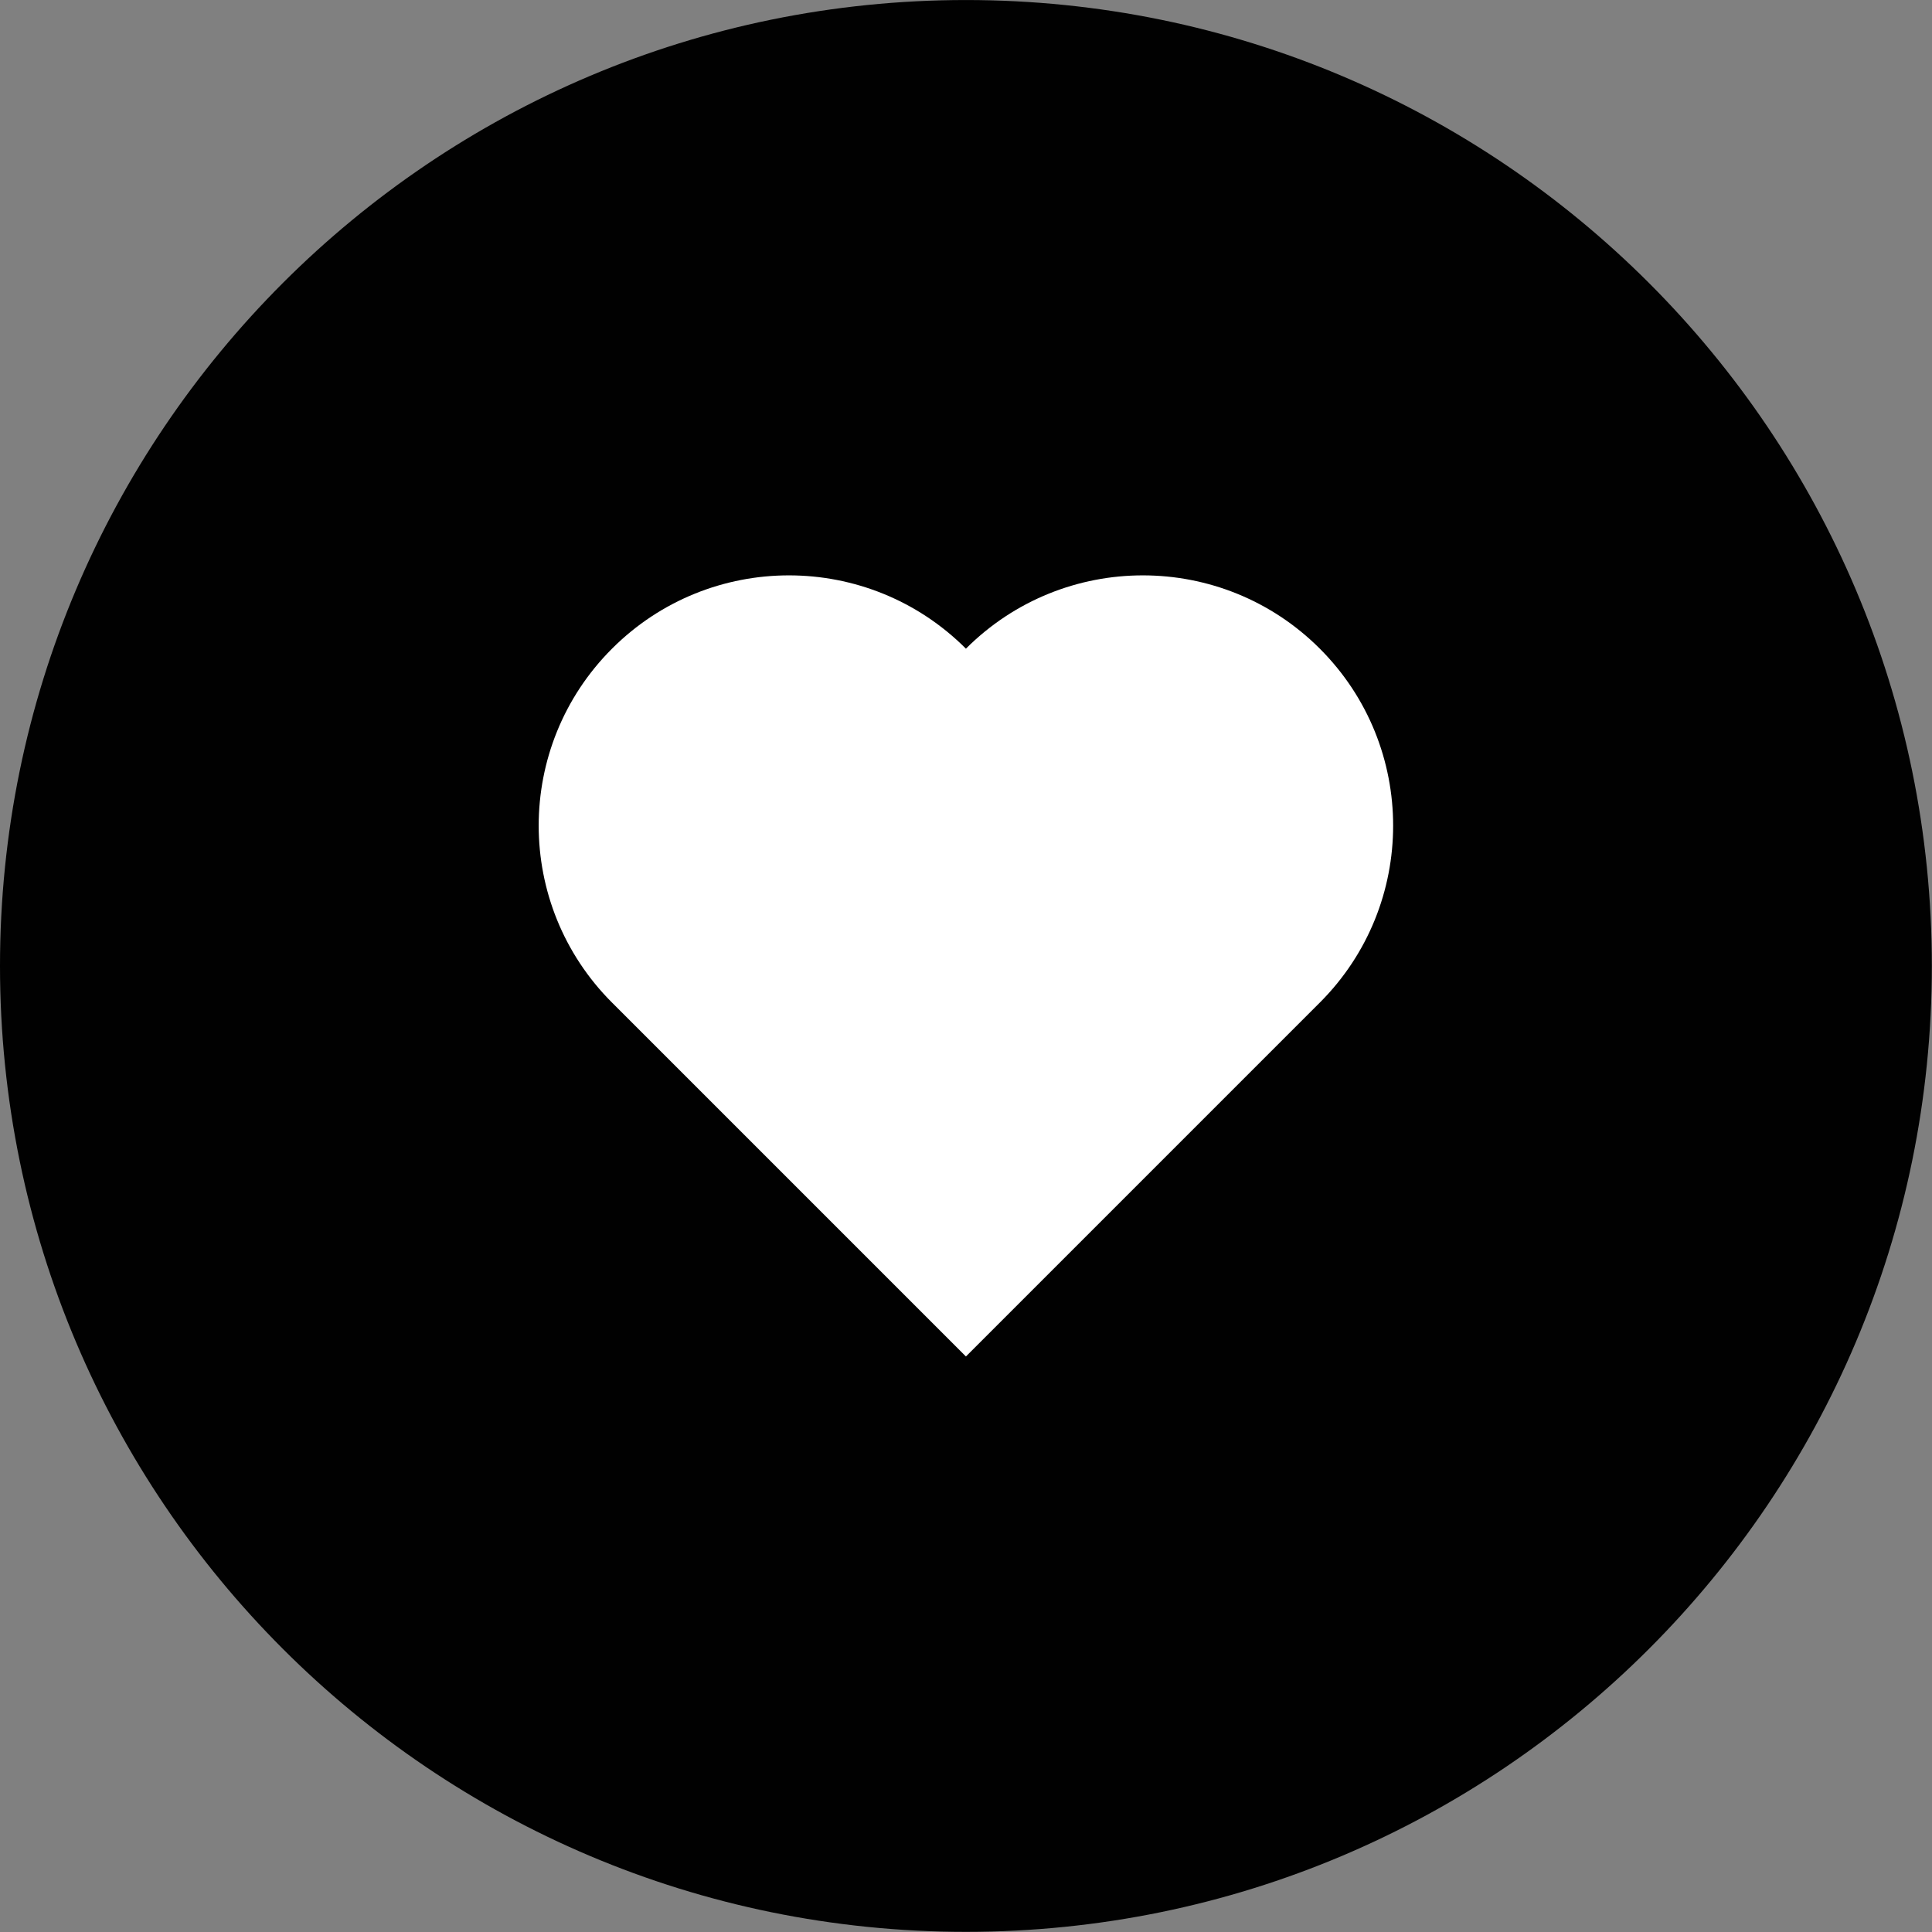
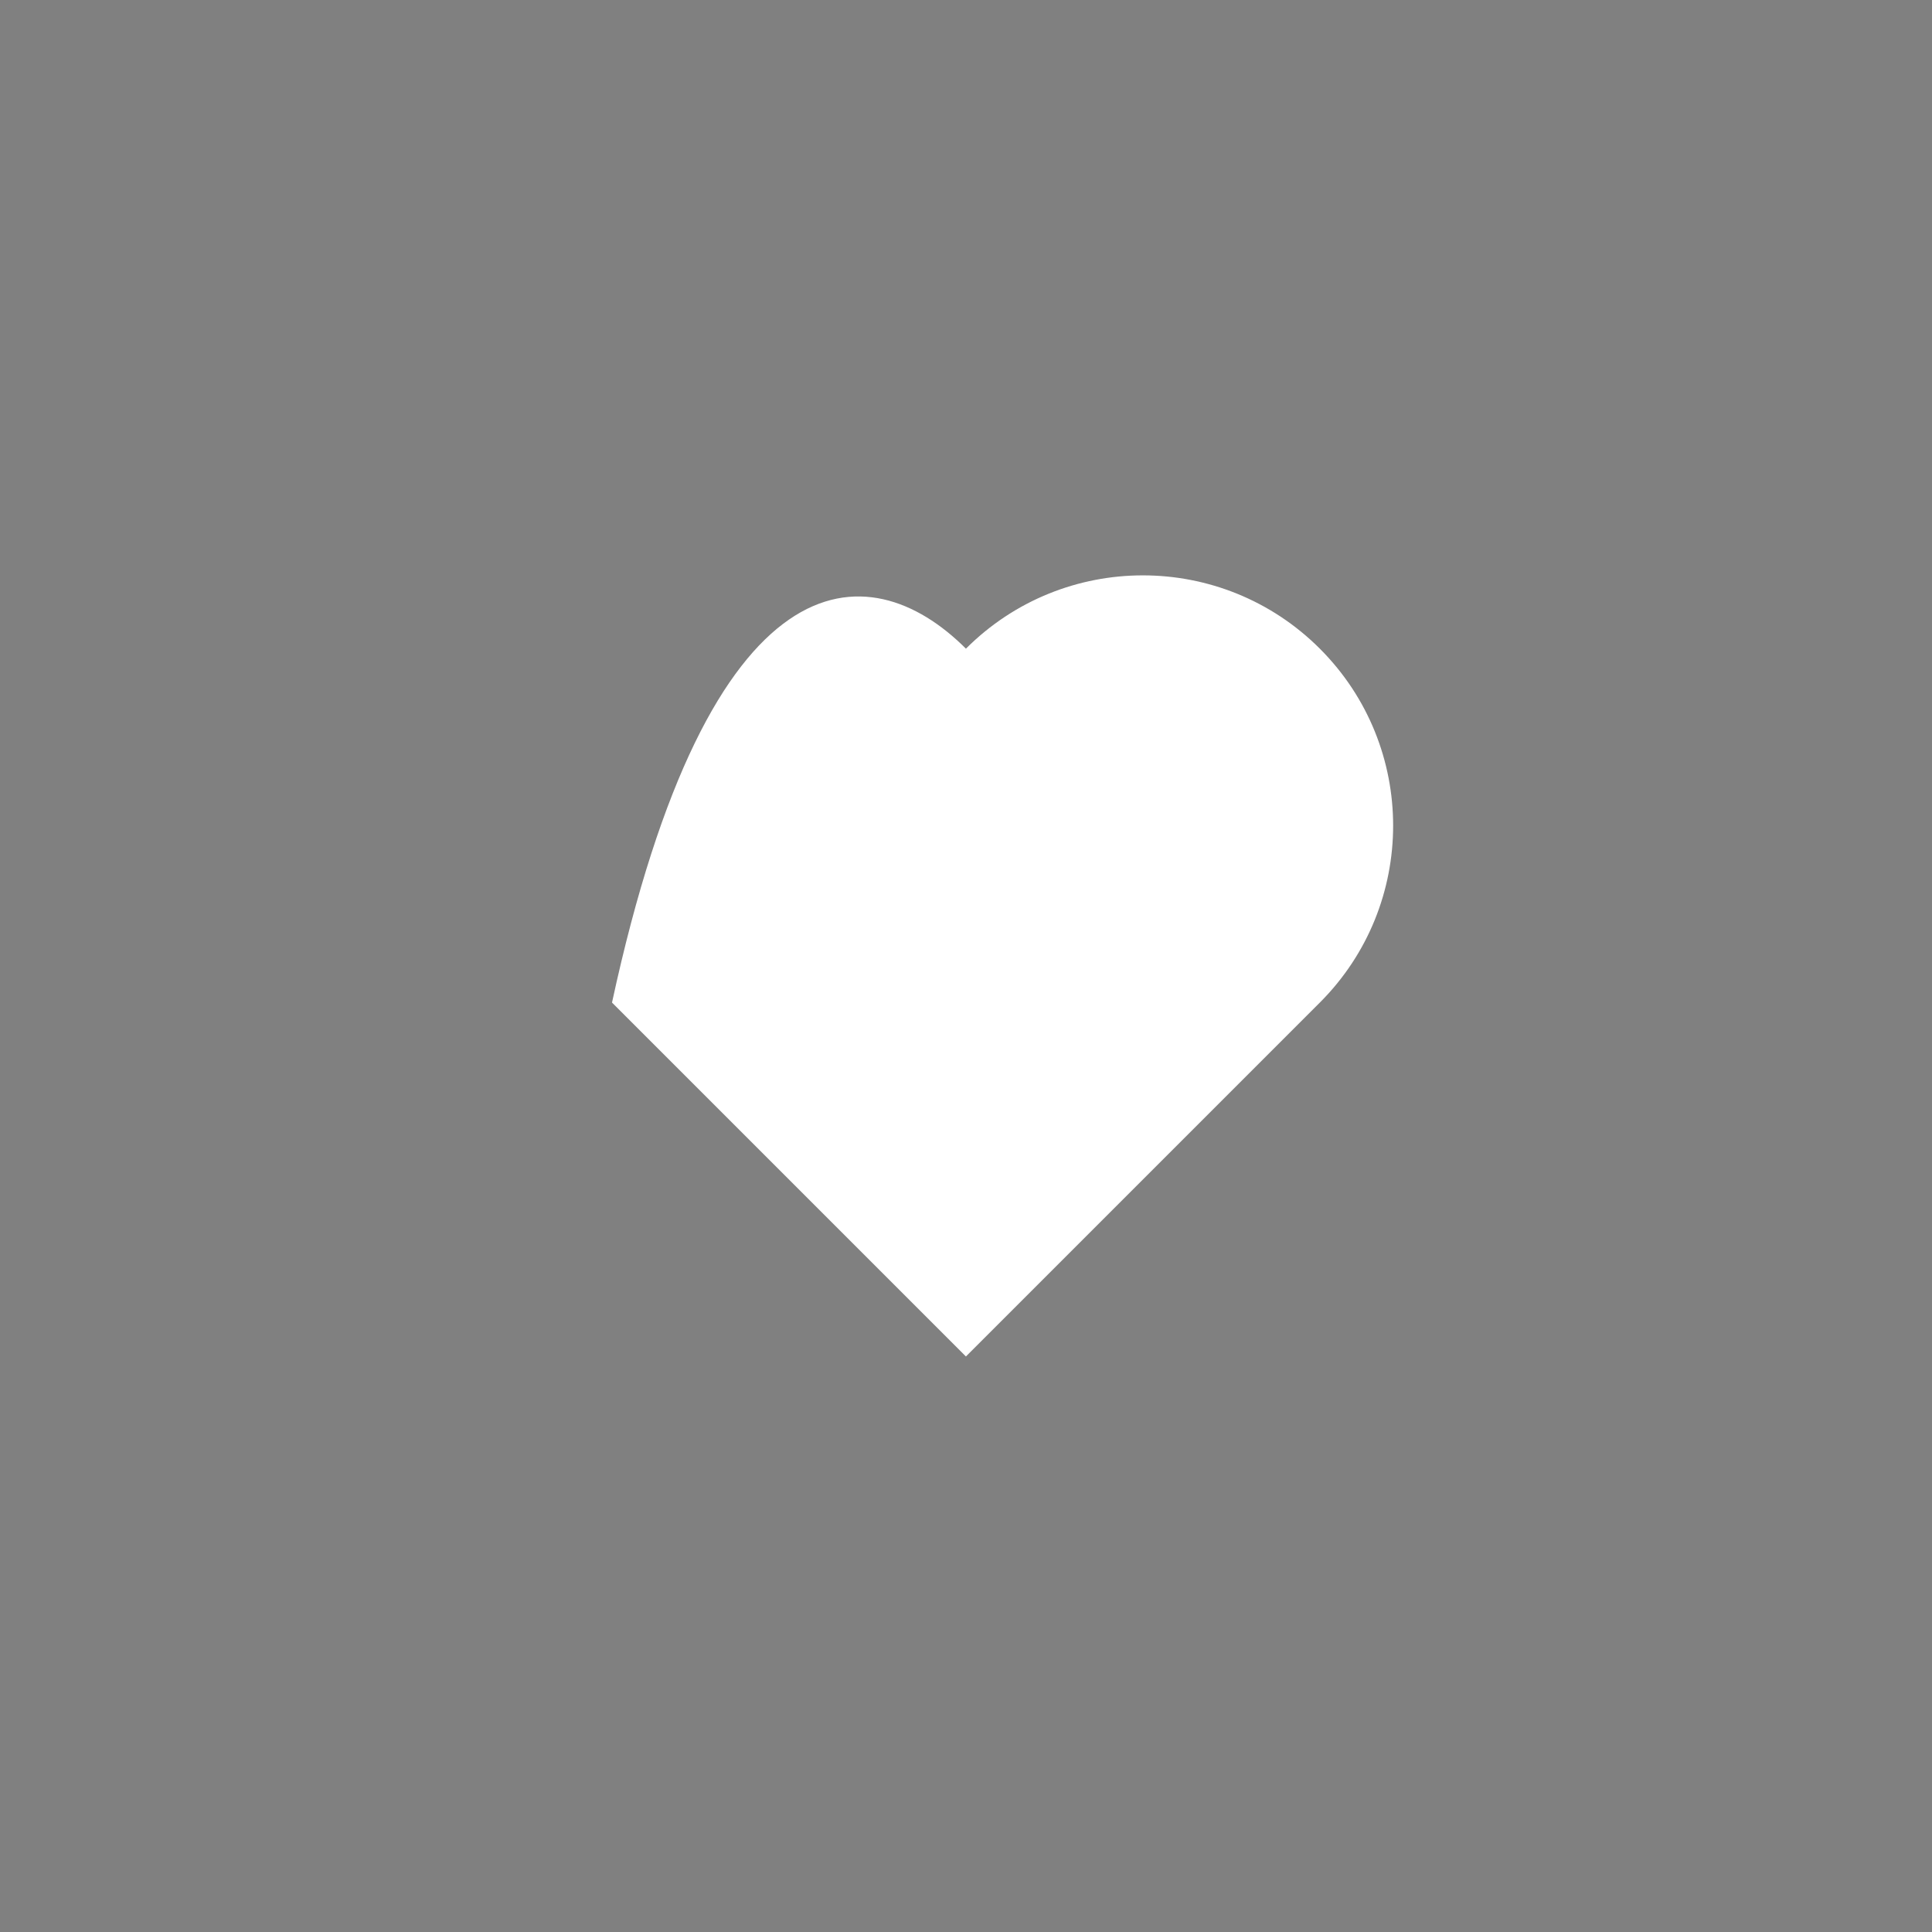
<svg xmlns="http://www.w3.org/2000/svg" fill="#000000" height="252.2" preserveAspectRatio="xMidYMid meet" version="1" viewBox="0.0 0.0 252.2 252.2" width="252.2" zoomAndPan="magnify">
  <rect x="0.0" y="0.0" width="252.2" height="252.2" fill="#808080" stroke="none" />
  <defs>
    <clipPath id="a">
-       <path d="M 0 0 L 252.18 0 L 252.18 252.18 L 0 252.18 Z M 0 0" />
-     </clipPath>
+       </clipPath>
  </defs>
  <g>
    <g clip-path="url(#a)" id="change1_1">
-       <path d="M 252.18 126.09 C 252.18 195.727 195.727 252.18 126.09 252.18 C 56.453 252.18 0 195.727 0 126.09 C 0 56.453 56.453 0.004 126.09 0.004 C 195.727 0.004 252.18 56.453 252.18 126.09" fill="#010101" />
-     </g>
+       </g>
    <g id="change2_1">
-       <path d="M 172.289 84.676 C 185.047 97.438 185.047 118.117 172.289 130.875 L 126.09 177.074 L 79.891 130.875 C 67.129 118.117 67.129 97.438 79.891 84.676 C 92.648 71.918 113.328 71.918 126.09 84.676 C 138.848 71.918 159.527 71.918 172.289 84.676" fill="#ffffff" />
+       <path d="M 172.289 84.676 C 185.047 97.438 185.047 118.117 172.289 130.875 L 126.09 177.074 L 79.891 130.875 C 92.648 71.918 113.328 71.918 126.09 84.676 C 138.848 71.918 159.527 71.918 172.289 84.676" fill="#ffffff" />
    </g>
  </g>
</svg>